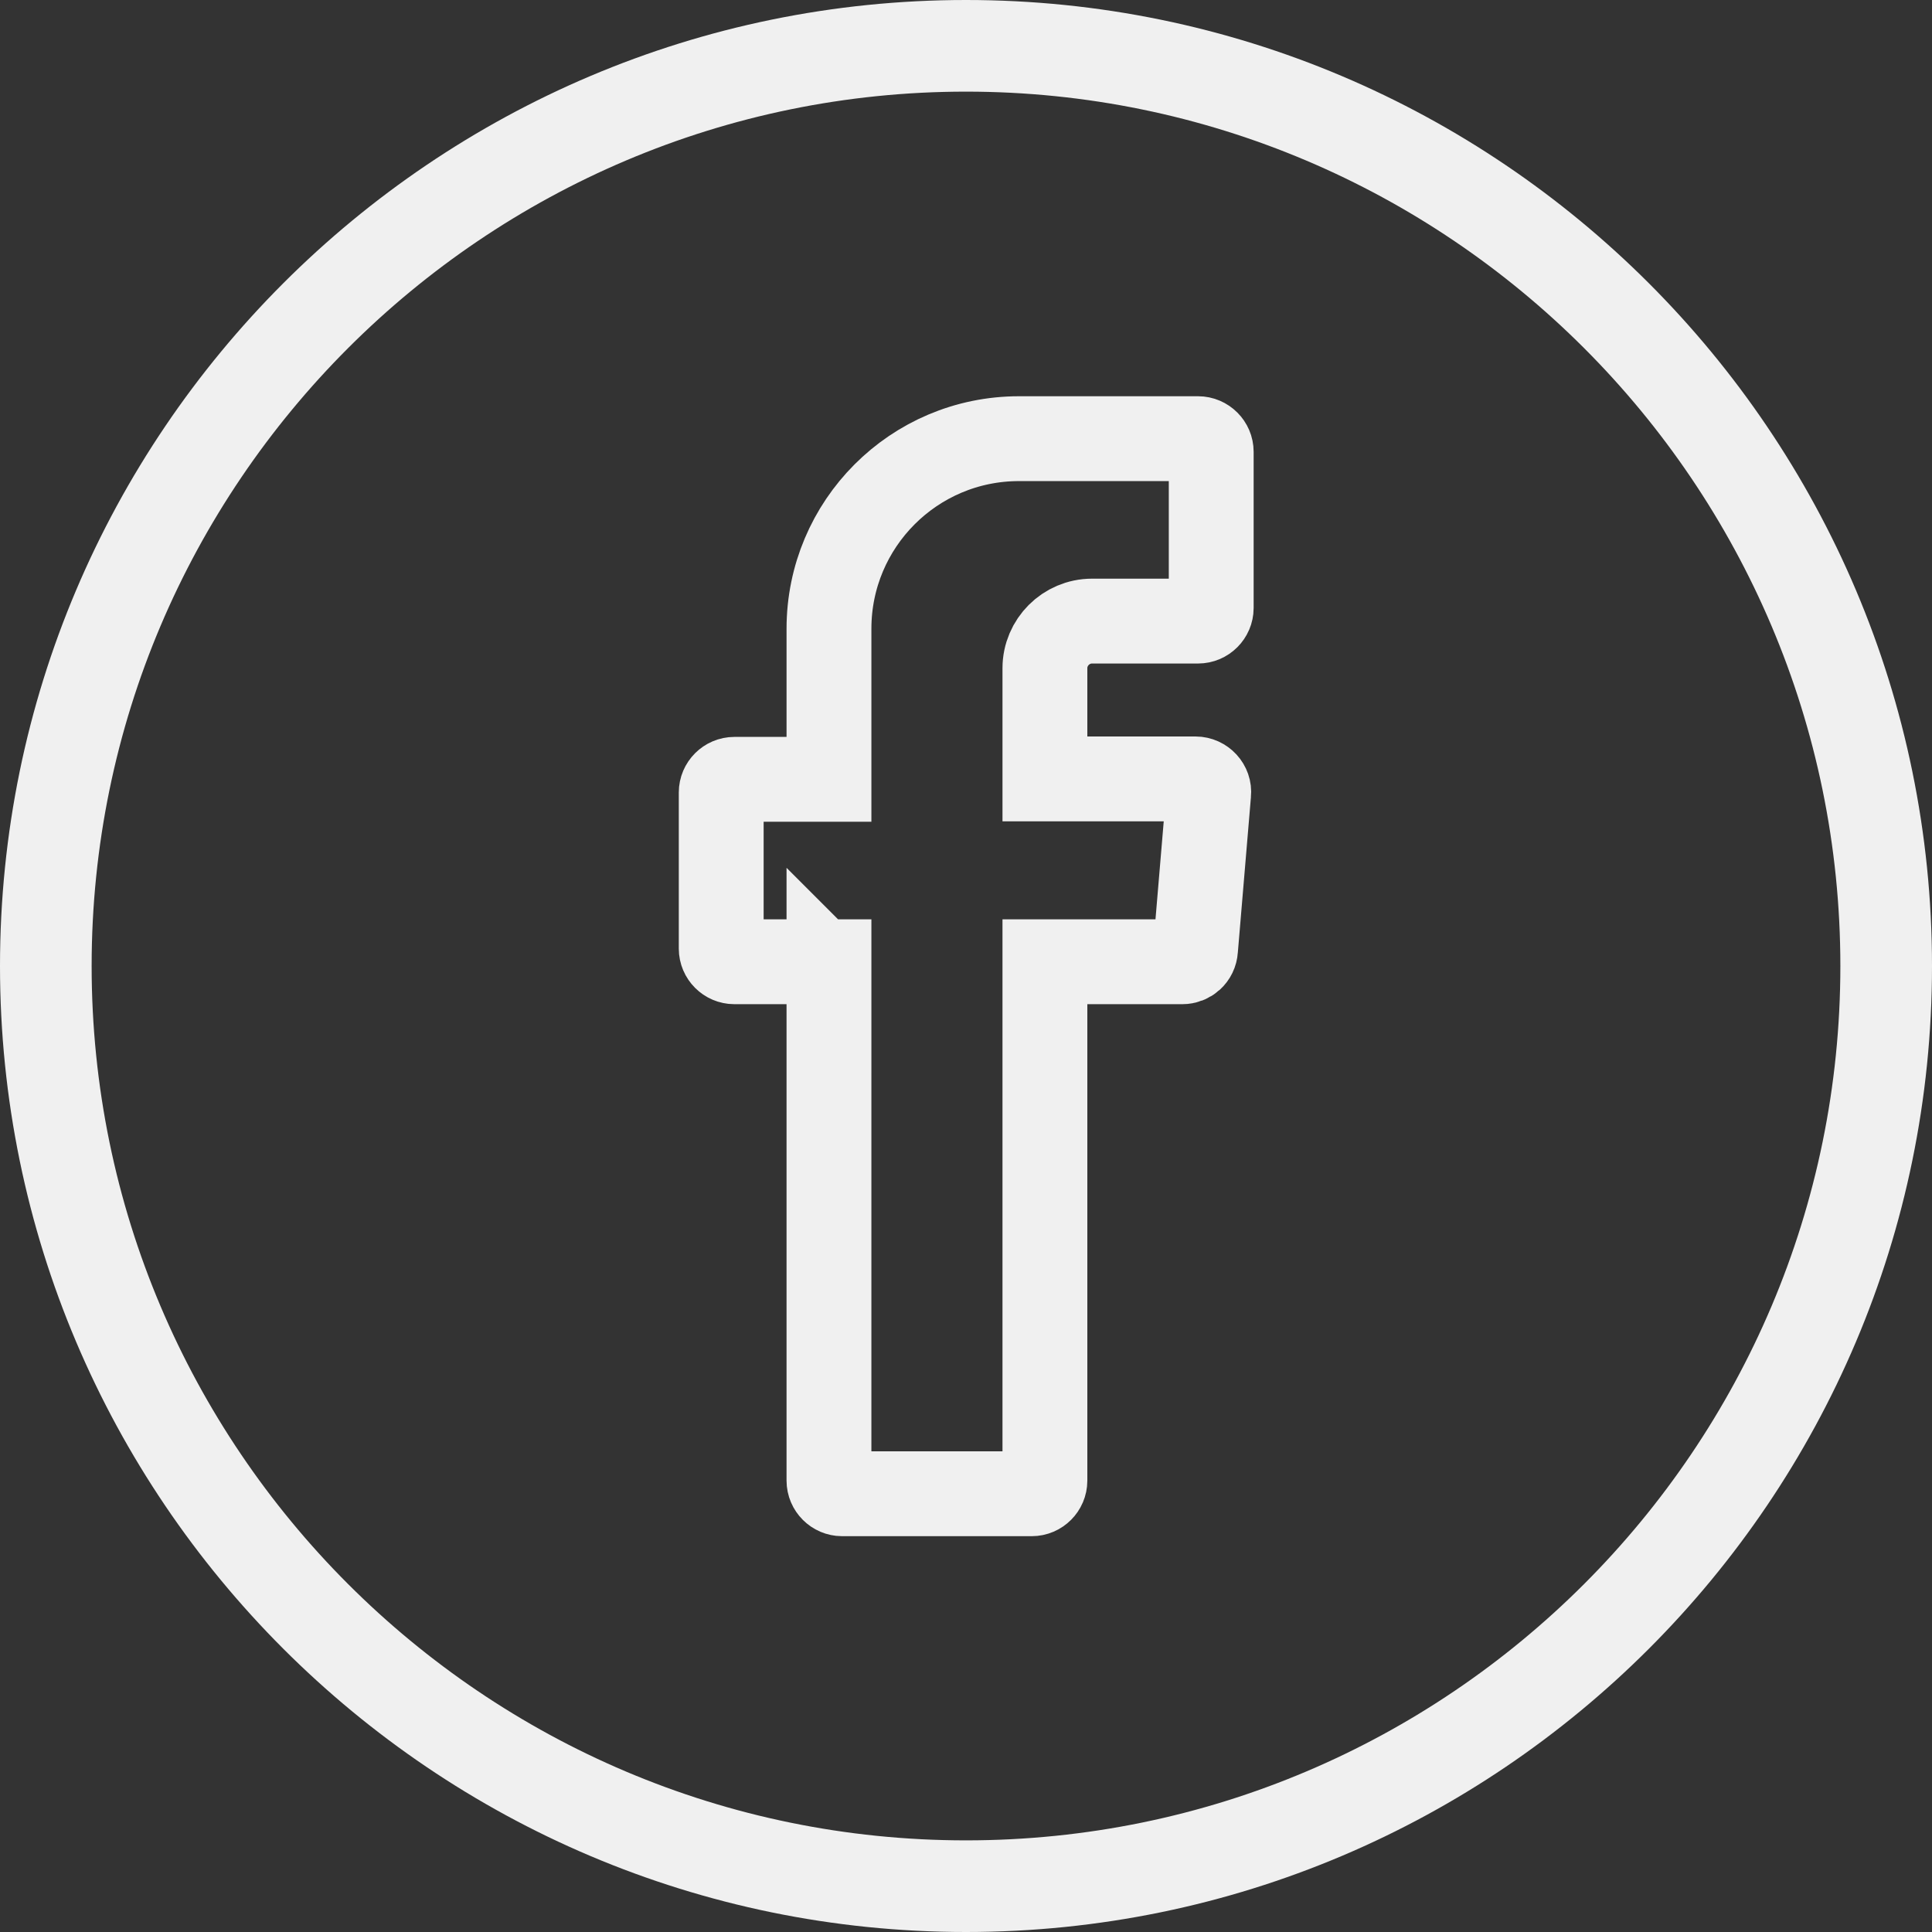
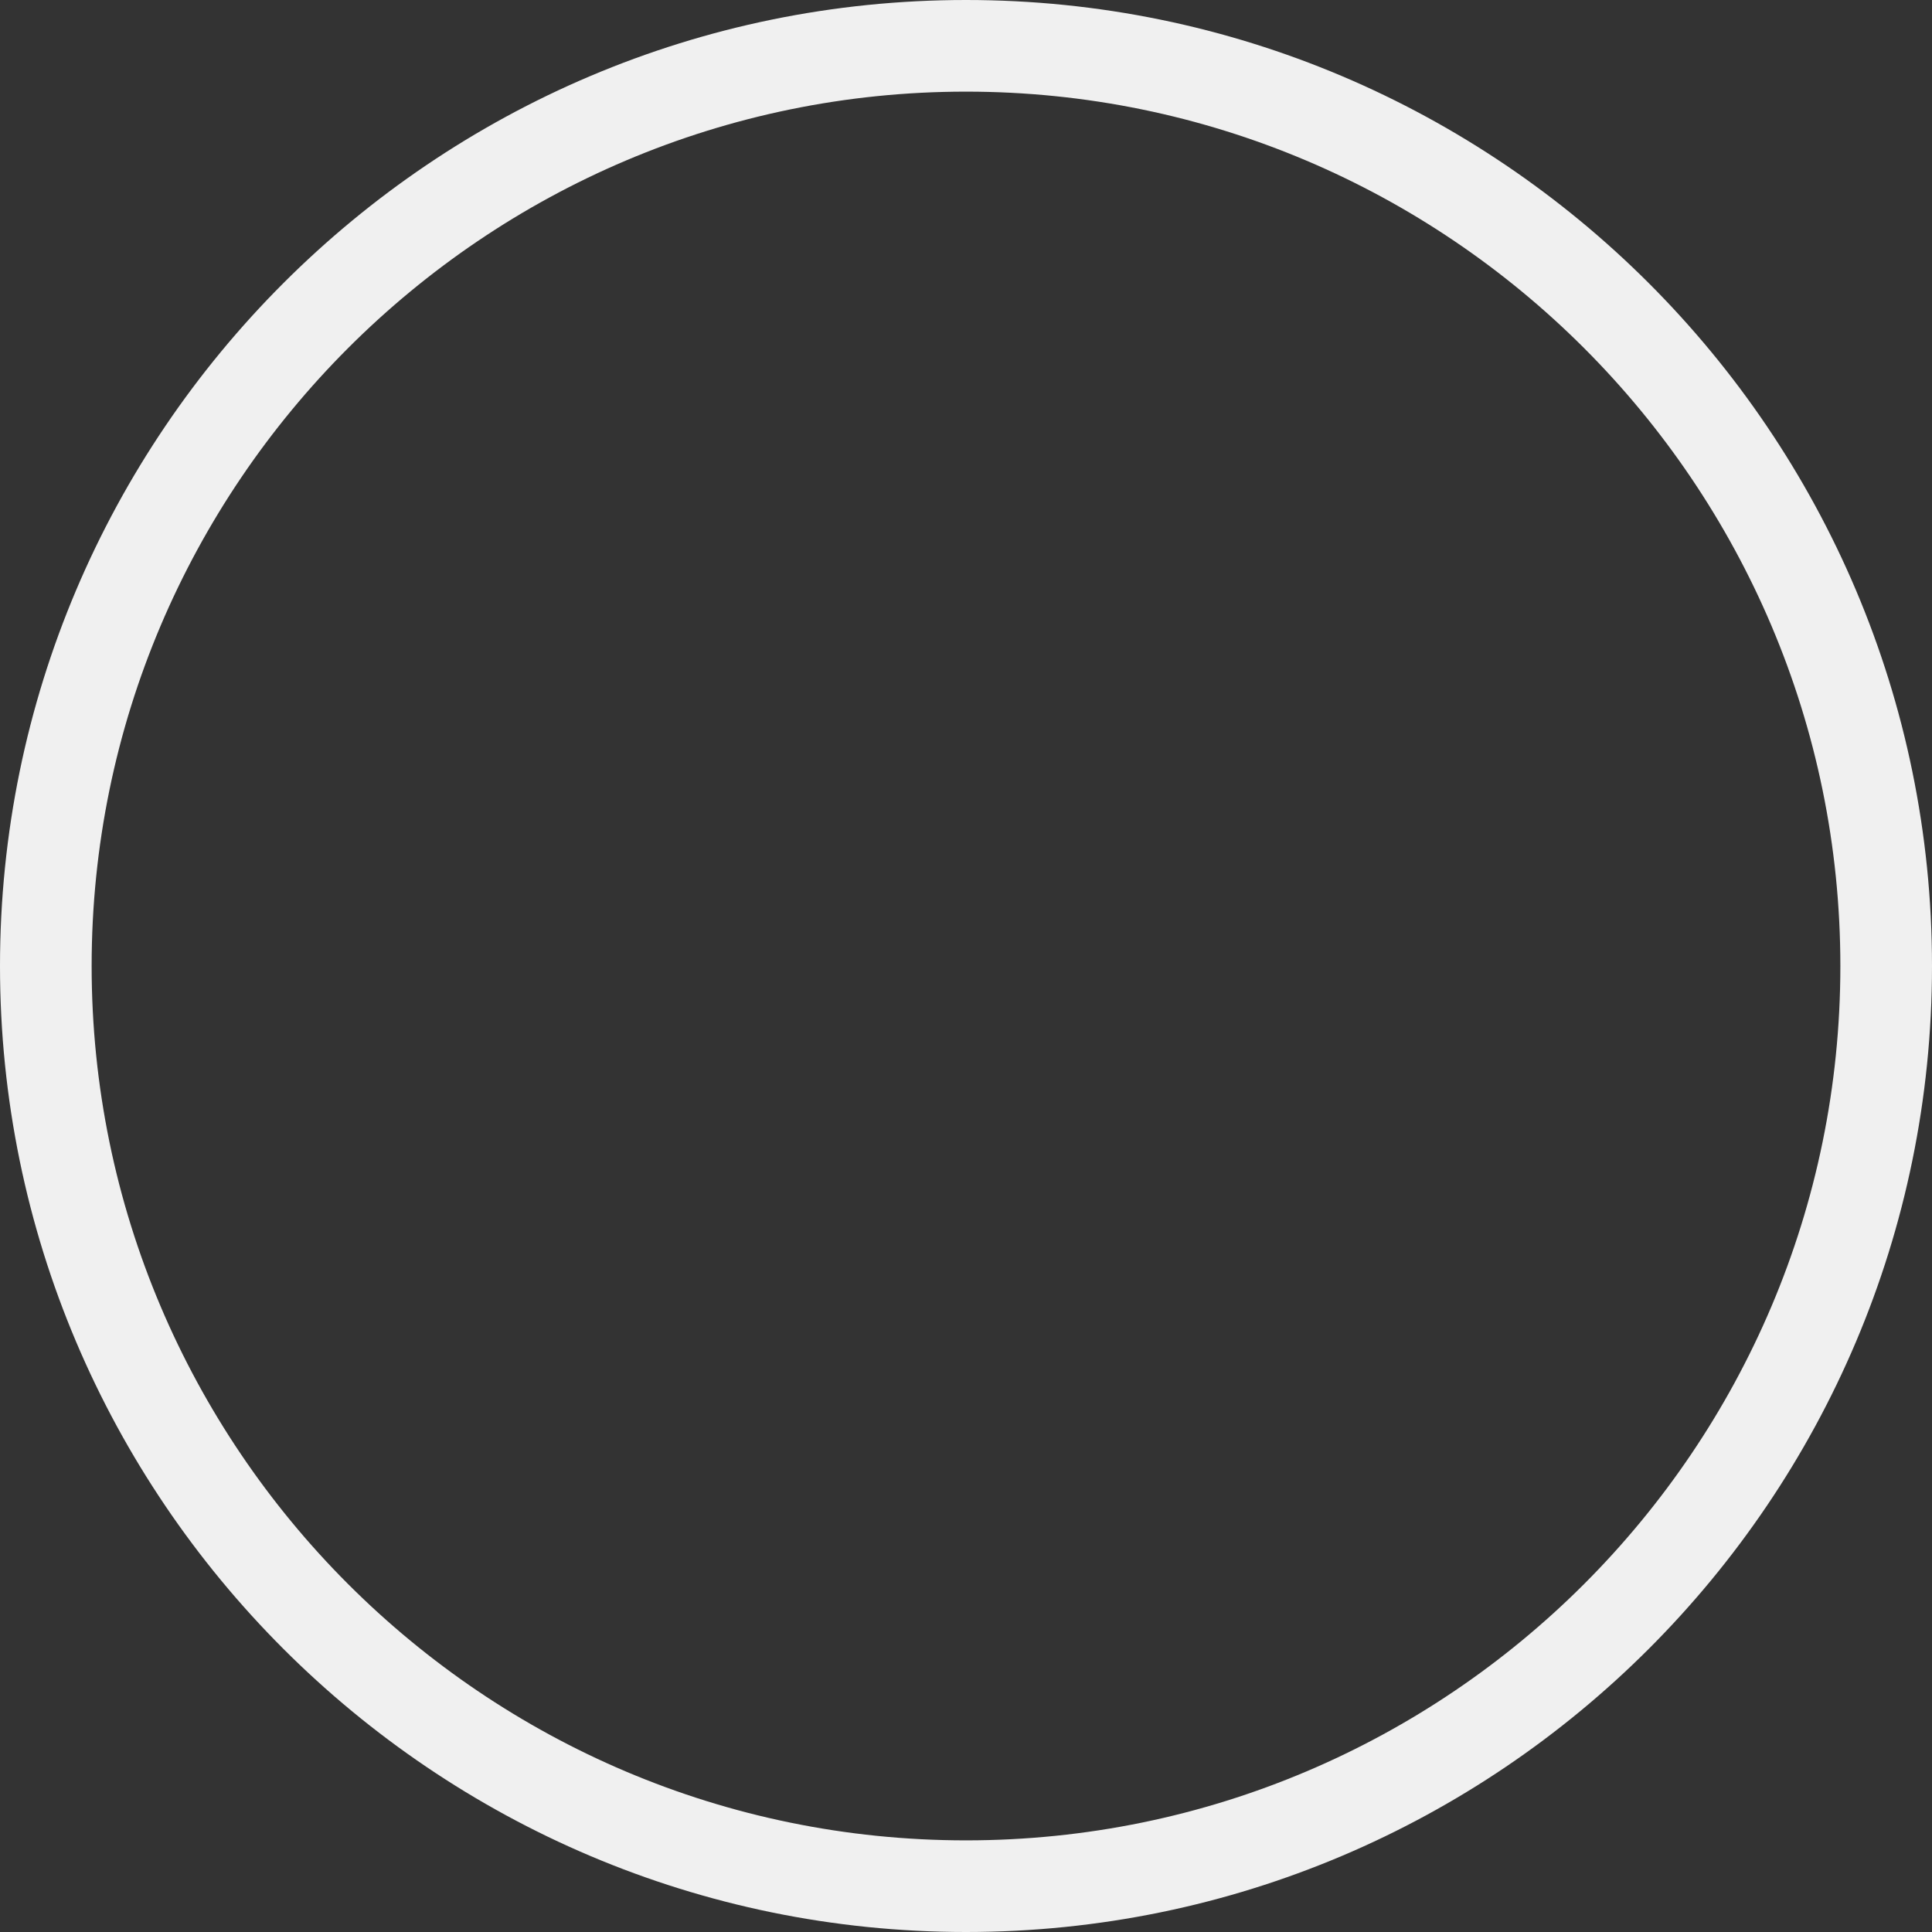
<svg xmlns="http://www.w3.org/2000/svg" id="Ebene_1" data-name="Ebene 1" viewBox="0 0 45.54 45.54">
  <rect x="0" y="0" width="45.54" height="45.54" fill="#333333" stroke="none" />
  <defs>
    <style>
      .cls-1 {
        fill: #f0f0f0;
      }

      .cls-2 {
        fill: none;
        fill-rule: evenodd;
        stroke: #f0f0f0;
        stroke-miterlimit: 10;
        stroke-width: 2px;
      }
    </style>
  </defs>
-   <path class="cls-2" d="M19.54,22.87v12.03c0,.17.14.31.31.31h4.47c.17,0,.31-.14.31-.31v-12.23h3.24c.16,0,.3-.12.31-.29l.31-3.68c.02-.18-.13-.34-.31-.34h-3.55v-2.61c0-.61.5-1.11,1.11-1.11h2.5c.17,0,.31-.14.31-.31v-3.68c0-.17-.14-.31-.31-.31h-4.22c-2.48,0-4.48,2.01-4.48,4.48v3.55h-2.23c-.17,0-.31.14-.31.31v3.68c0,.17.14.31.31.31h2.23v.2Z" />
  <path class="cls-1" d="M22.77,45.54C10.21,45.54,0,35.32,0,22.77S10.21,0,22.77,0s22.77,10.21,22.77,22.77-10.21,22.77-22.77,22.77ZM22.77,2.16C11.41,2.16,2.16,11.41,2.16,22.77s9.24,20.61,20.61,20.61,20.61-9.24,20.61-20.61S34.13,2.16,22.77,2.16Z" />
</svg>